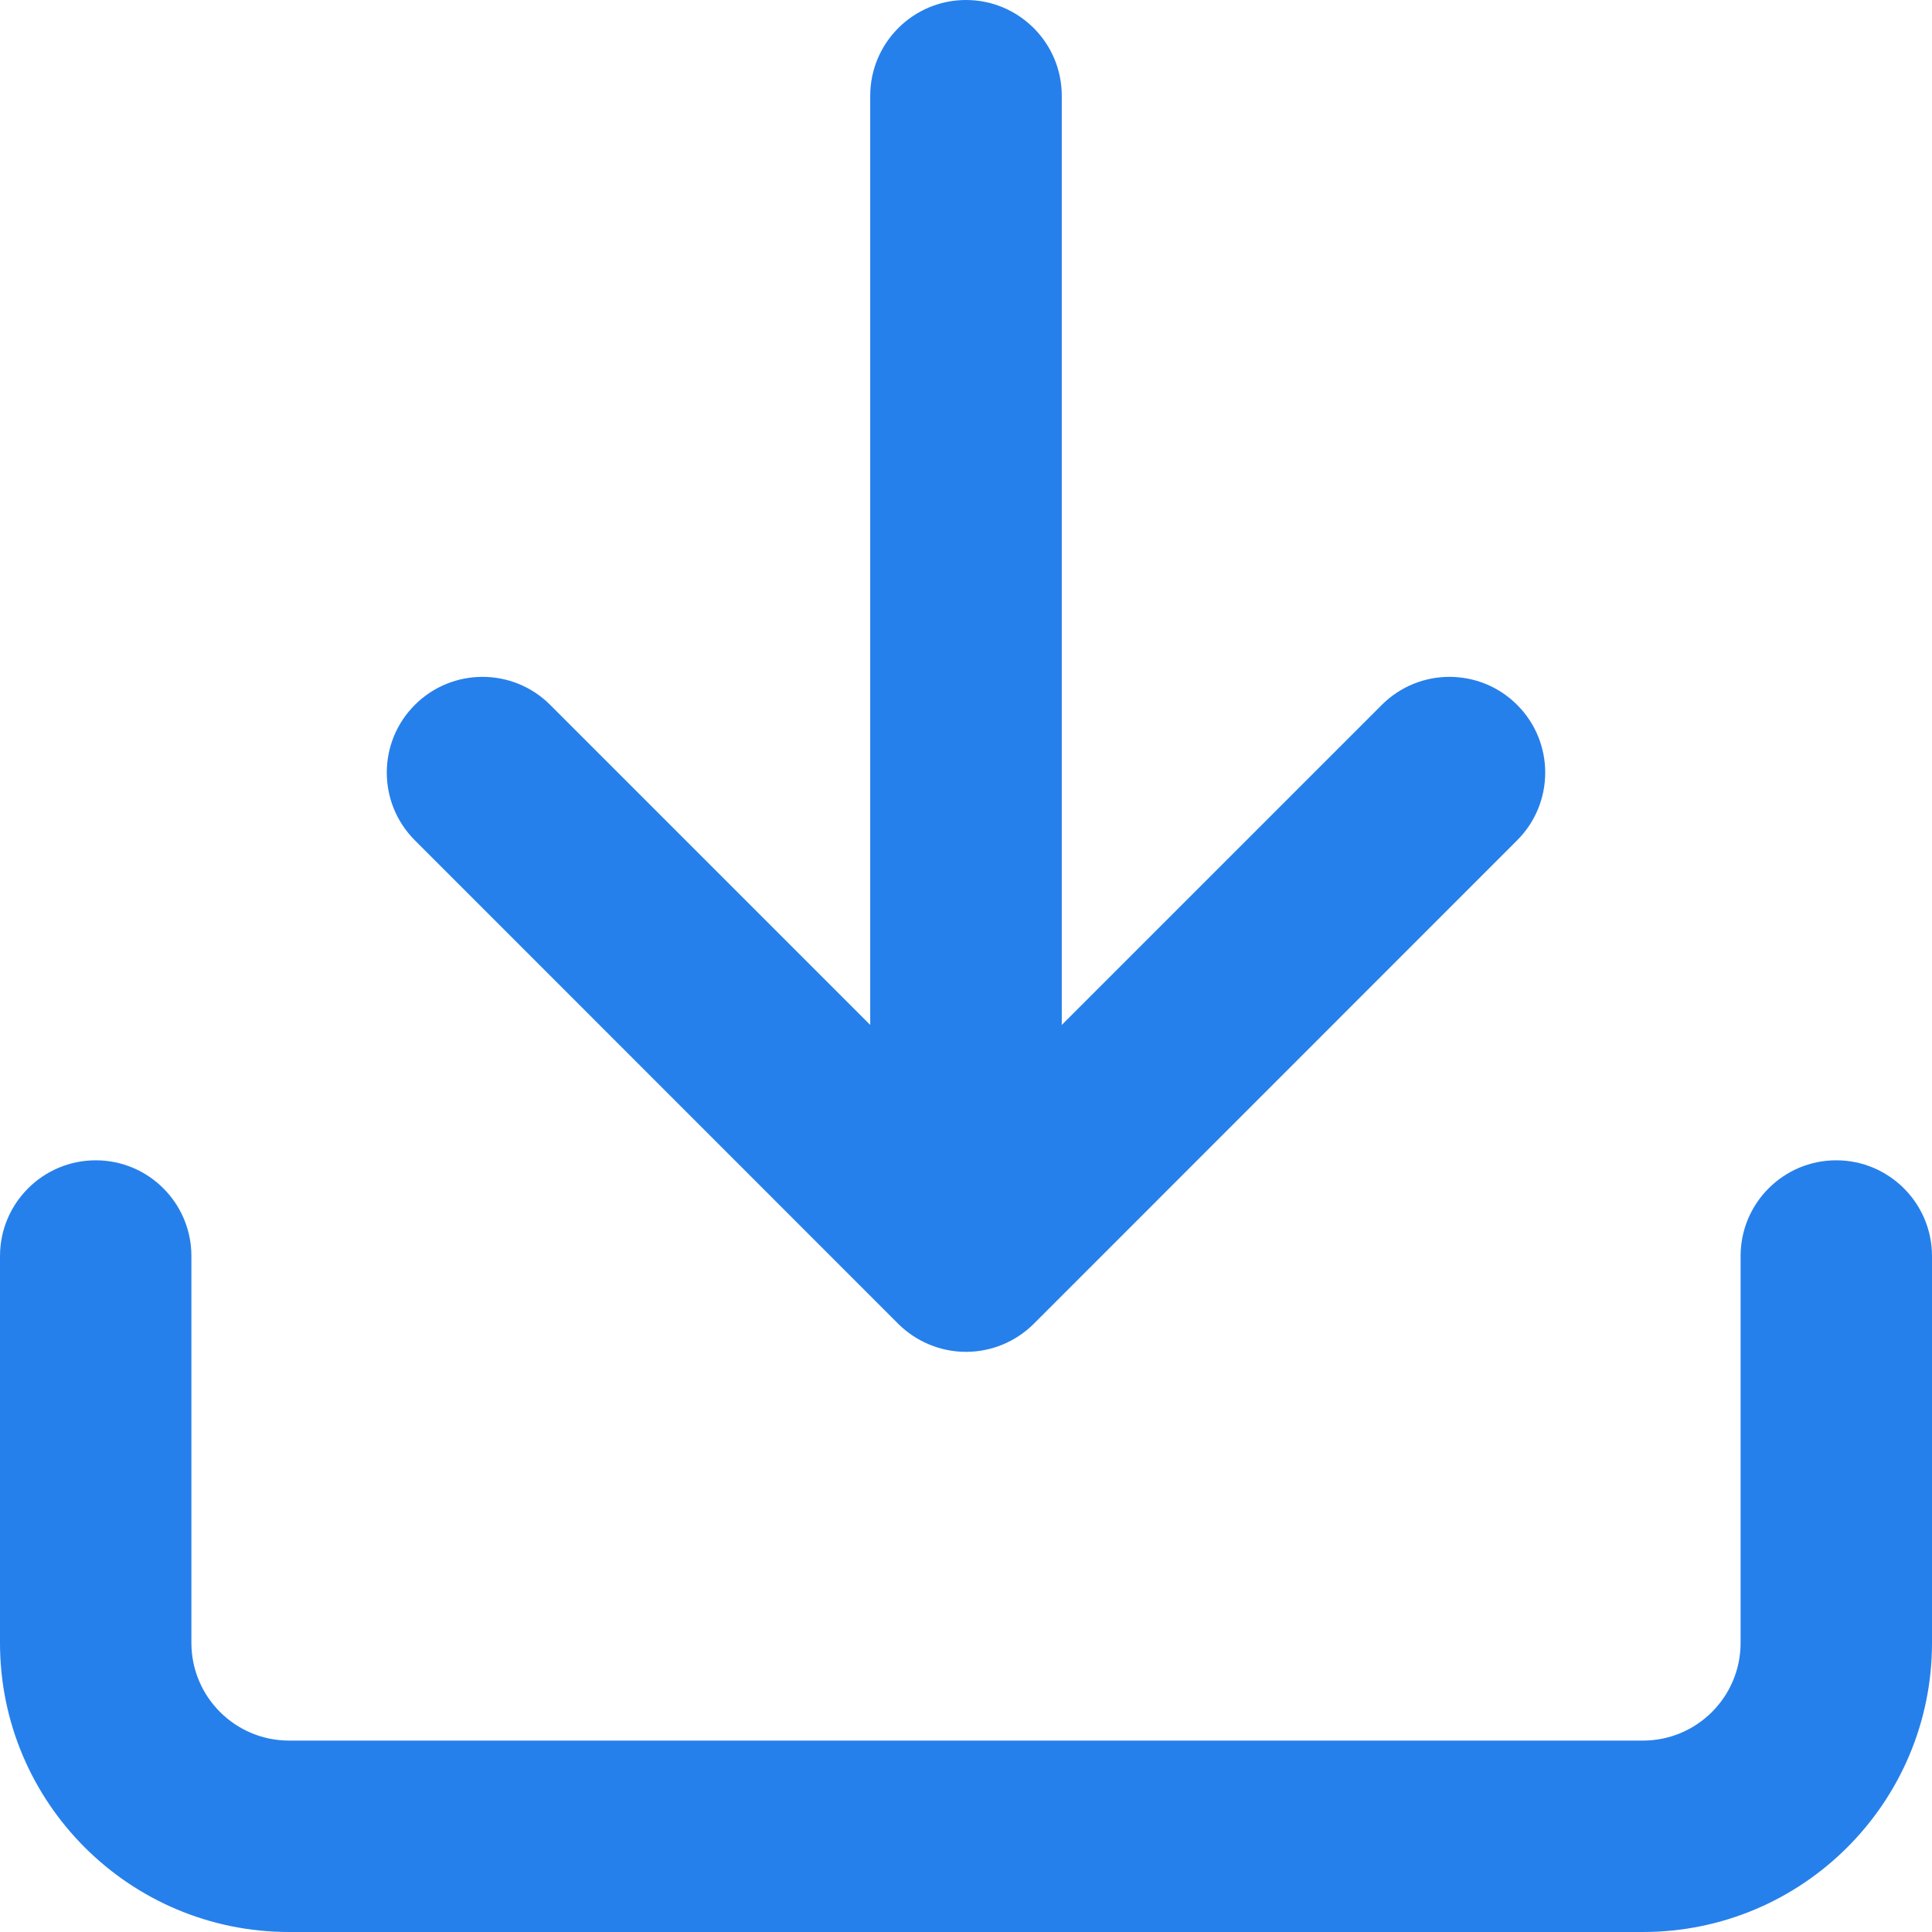
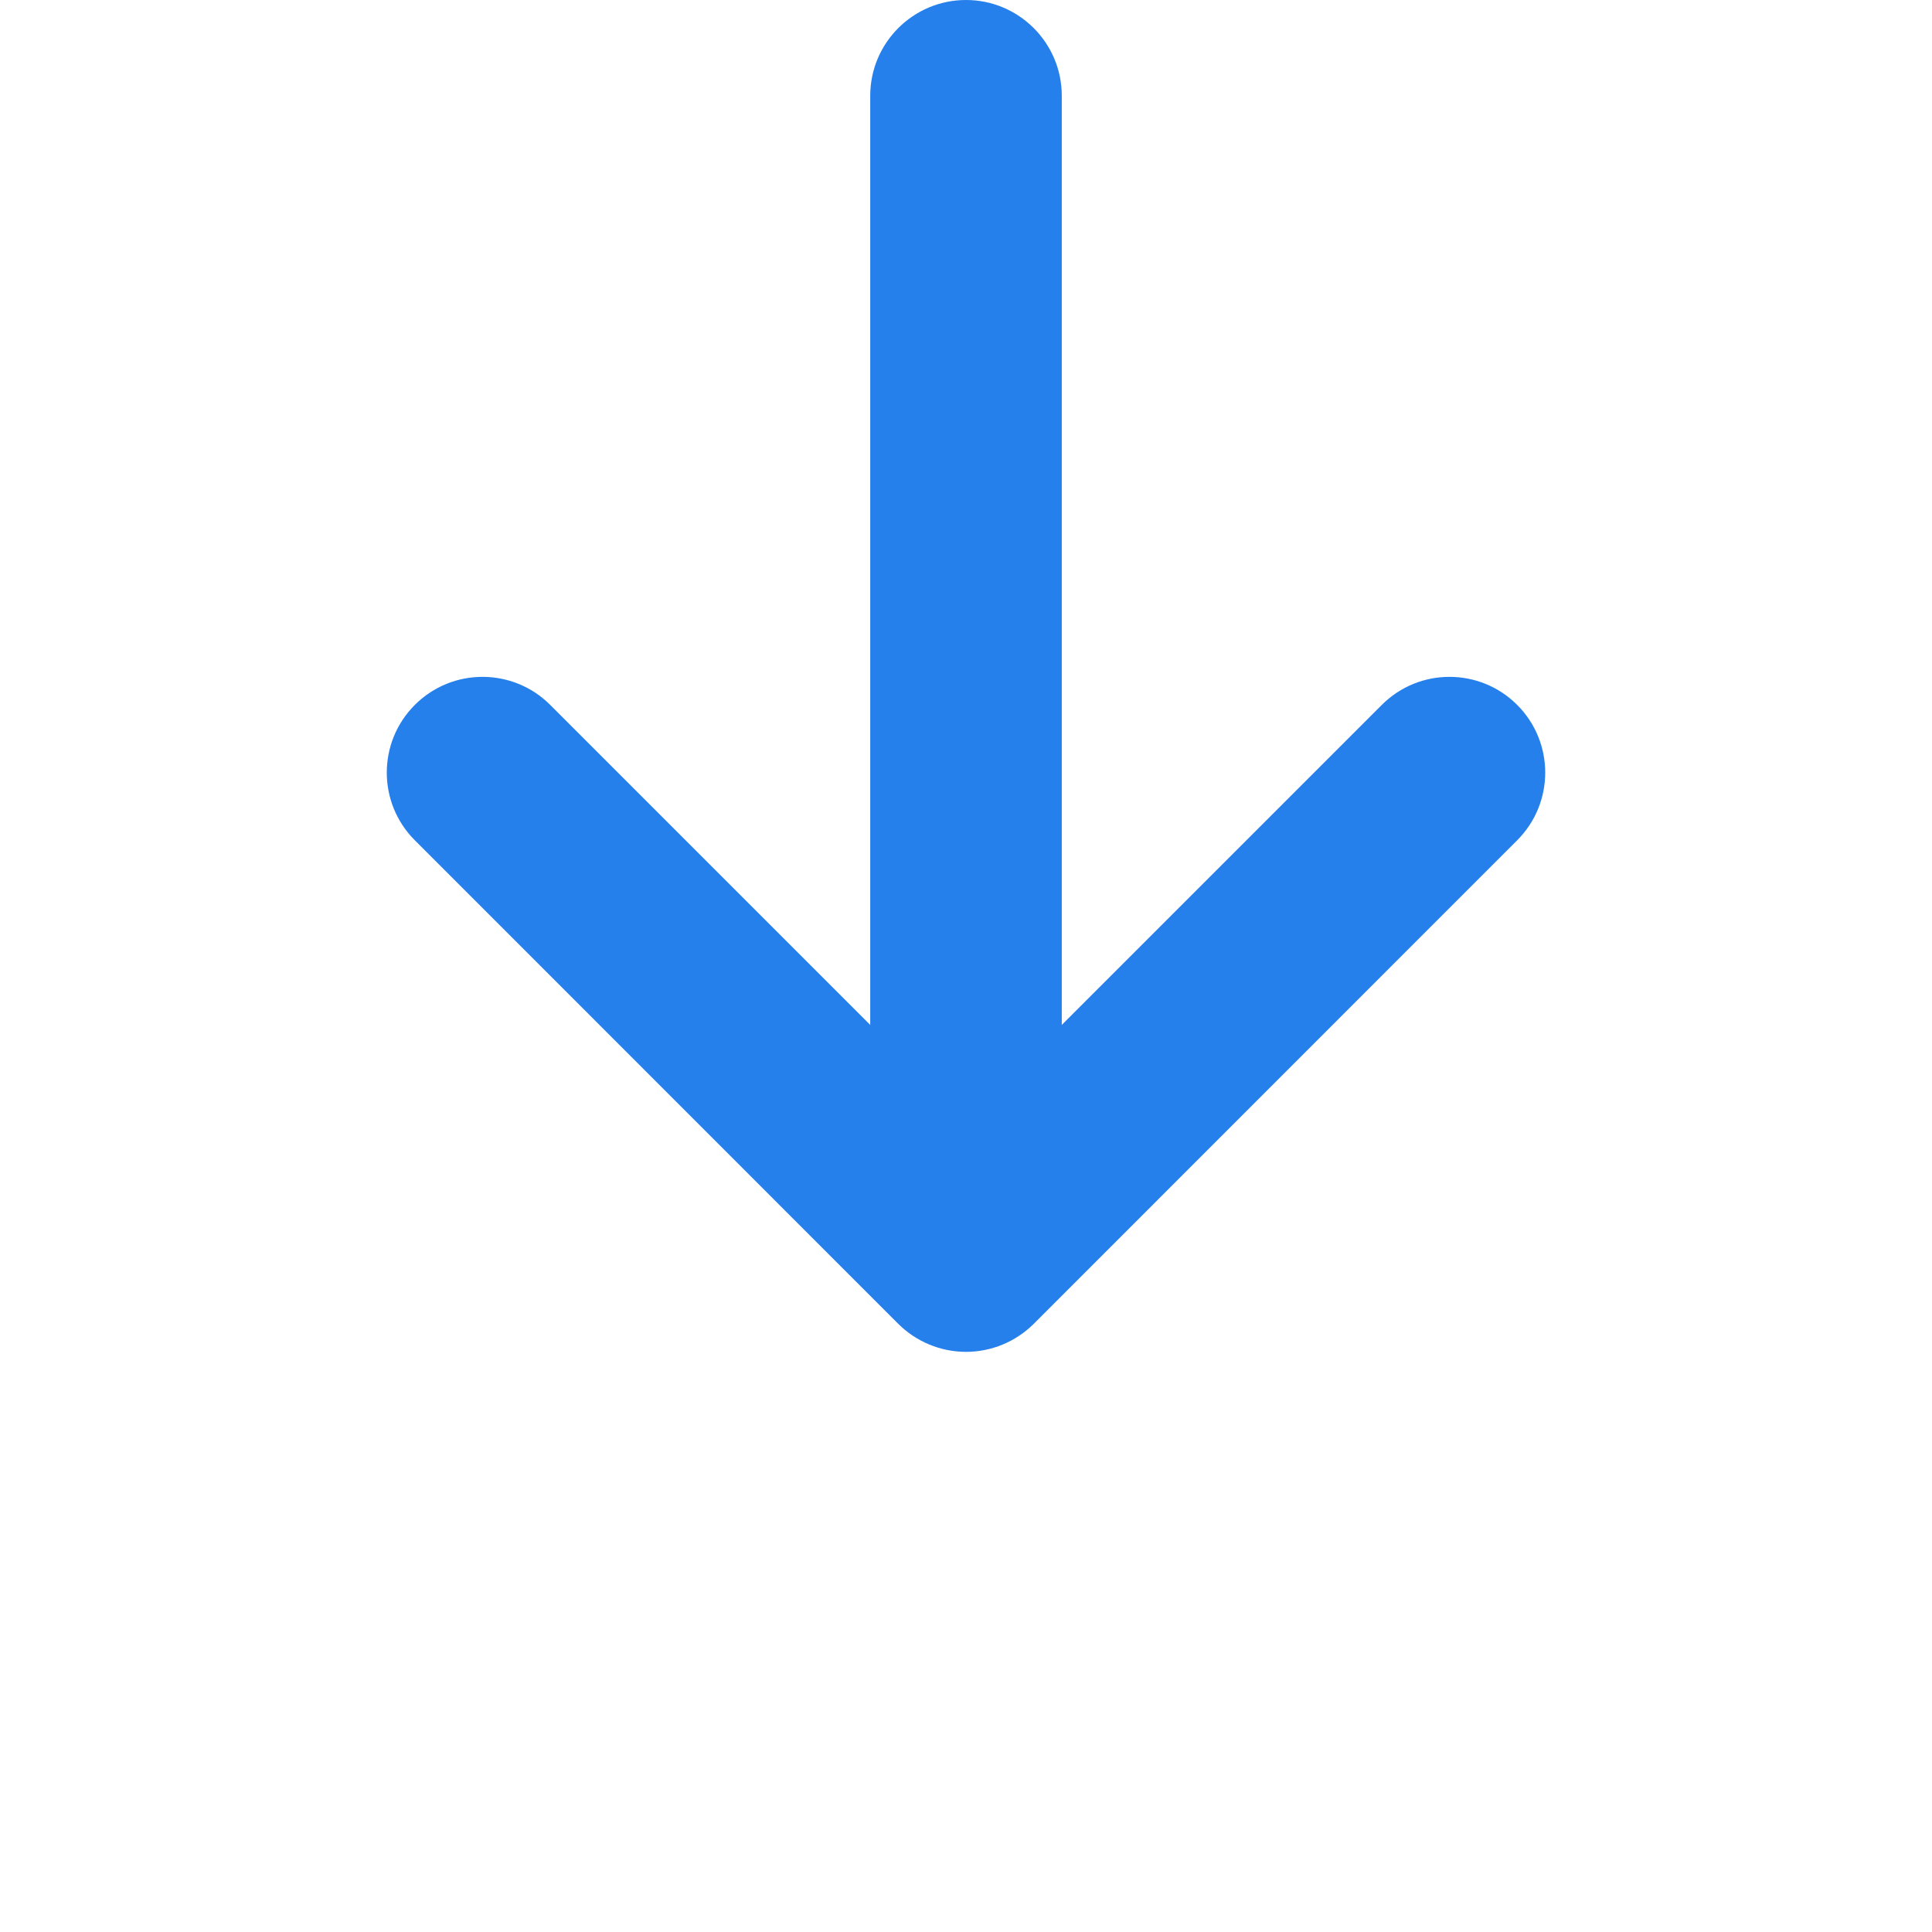
<svg xmlns="http://www.w3.org/2000/svg" width="14" height="14" viewBox="0 0 14 14" fill="none">
  <path d="M7 0C6.617 0 6.306 0.311 6.306 0.694V7.427L3.987 5.108C3.716 4.837 3.277 4.837 3.006 5.108C2.735 5.379 2.735 5.818 3.006 6.089L6.509 9.593C6.64 9.723 6.816 9.796 7 9.796C7.184 9.796 7.36 9.723 7.491 9.593L10.994 6.089C11.265 5.818 11.265 5.379 10.994 5.108C10.723 4.837 10.284 4.837 10.013 5.108L7.694 7.427V0.694C7.694 0.311 7.383 0 7 0Z" fill="#2680EB" />
-   <path d="M0.694 8.408C0.311 8.408 0 8.719 0 9.102V11.905C0 13.062 0.938 14 2.095 14H11.905C13.062 14 14 13.062 14 11.905V9.102C14 8.719 13.689 8.408 13.306 8.408C12.923 8.408 12.613 8.719 12.613 9.102V11.905C12.613 12.296 12.296 12.613 11.905 12.613H2.095C1.704 12.613 1.387 12.296 1.387 11.905V9.102C1.387 8.719 1.077 8.408 0.694 8.408Z" fill="#2680EB" />
</svg>